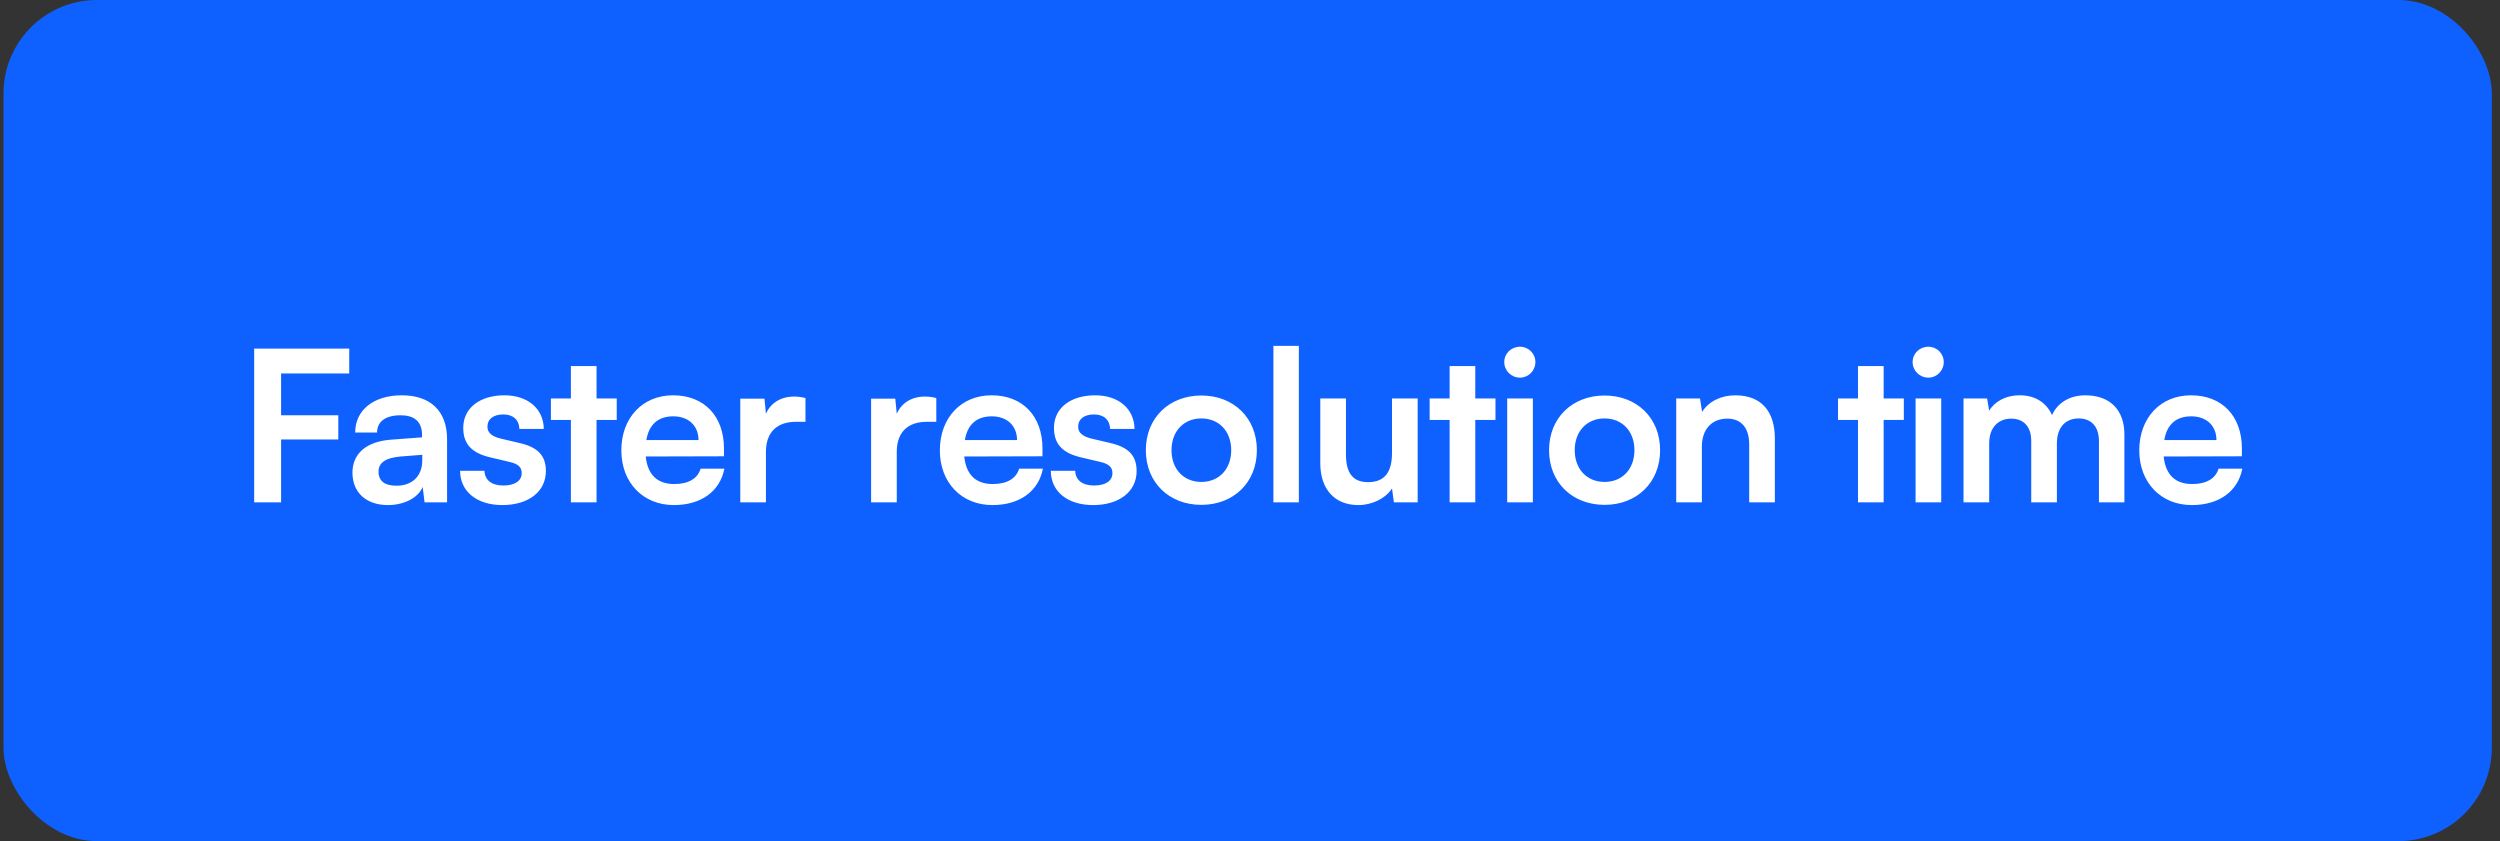
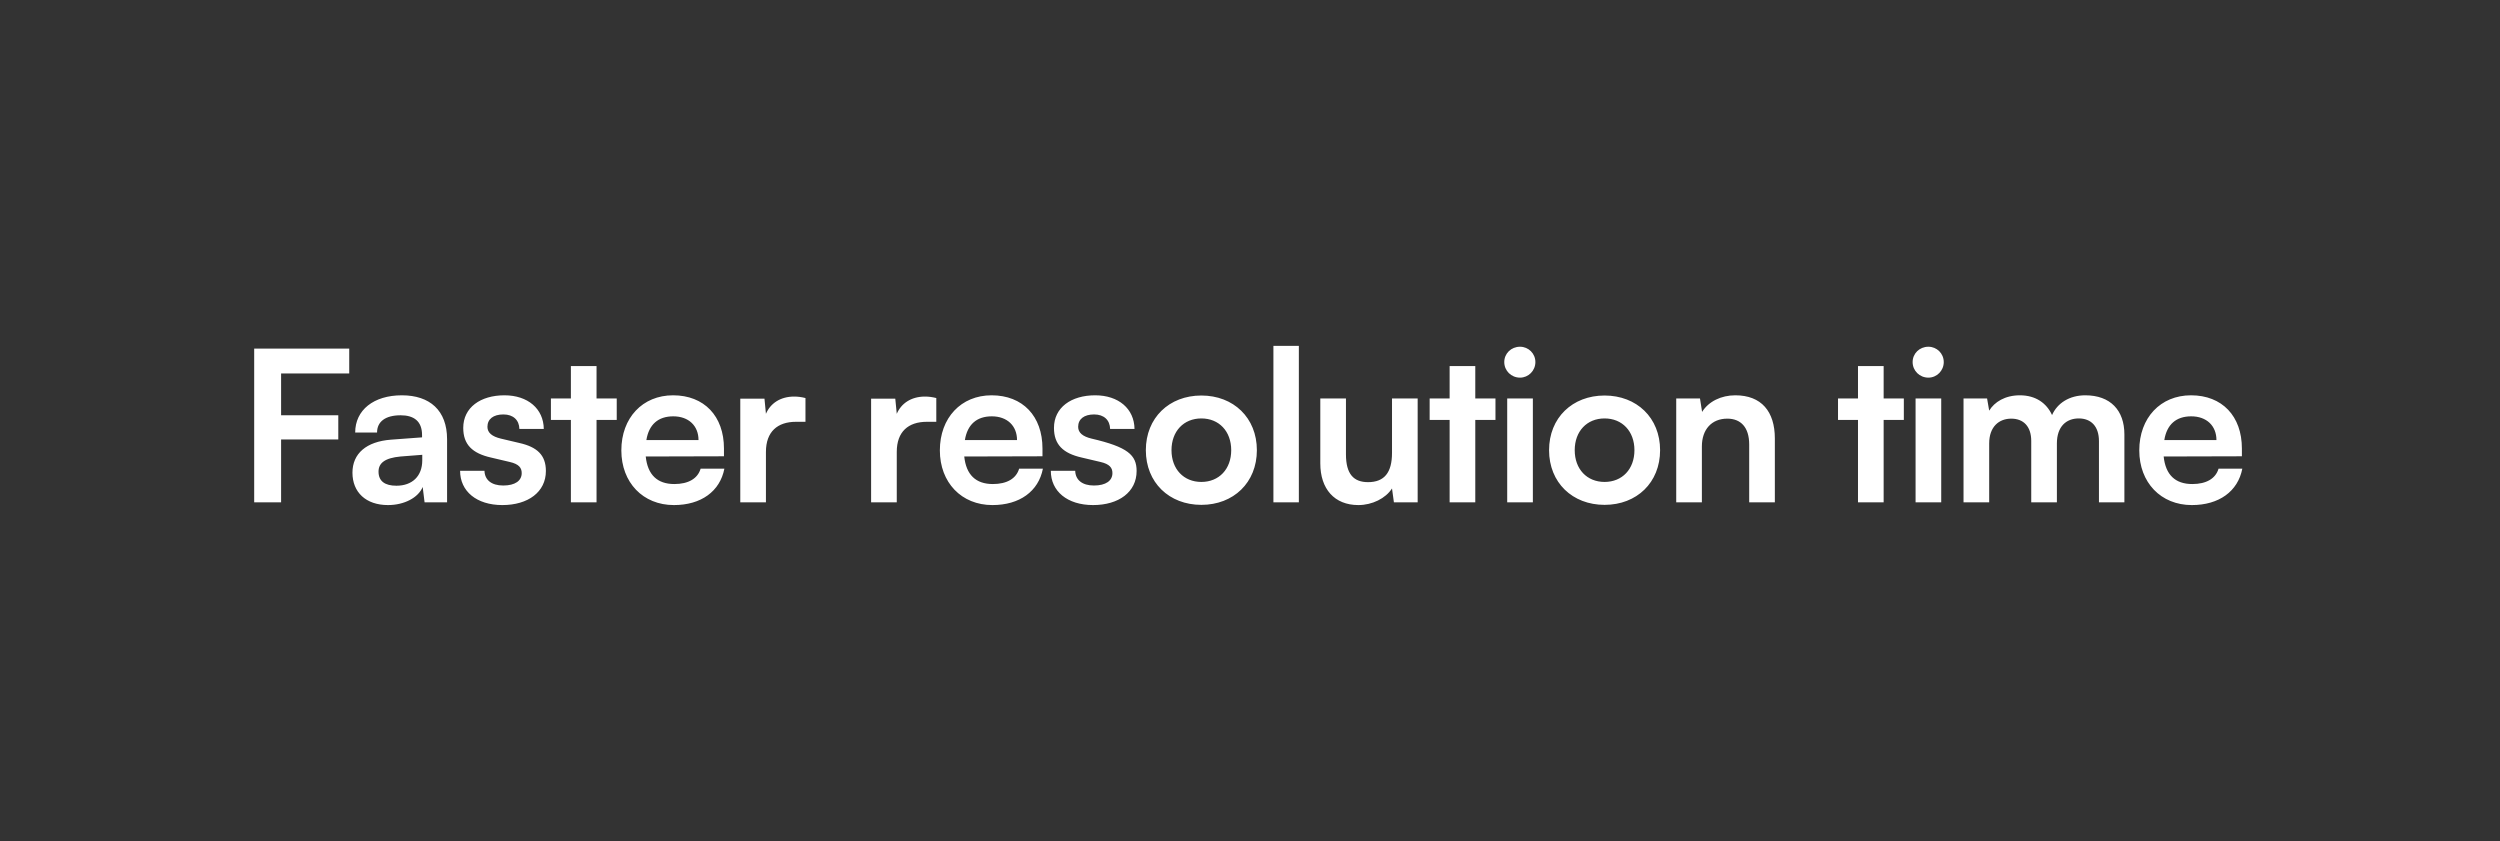
<svg xmlns="http://www.w3.org/2000/svg" width="214" height="72" viewBox="0 0 214 72" fill="none">
  <rect x="0" y="0" width="214" height="72" fill="#333333" stroke="none" />
-   <rect x="0.3" width="213" height="72" rx="8" fill="#0F61FF" />
-   <path d="M28.958 37.618H24.062V43H21.758V29.842H29.894V31.966H24.062V35.548H28.958V37.618ZM33.212 43.234C31.322 43.234 30.17 42.136 30.17 40.462C30.17 38.824 31.358 37.798 33.464 37.636L36.128 37.438V37.24C36.128 36.034 35.408 35.548 34.292 35.548C32.996 35.548 32.276 36.088 32.276 37.024H30.404C30.404 35.098 31.988 33.838 34.4 33.838C36.794 33.838 38.27 35.134 38.27 37.6V43H36.344L36.182 41.686C35.804 42.604 34.598 43.234 33.212 43.234ZM33.932 41.578C35.282 41.578 36.146 40.768 36.146 39.4V38.932L34.292 39.076C32.924 39.202 32.402 39.652 32.402 40.372C32.402 41.182 32.942 41.578 33.932 41.578ZM39.384 40.3H41.472C41.49 41.074 42.066 41.56 43.074 41.56C44.1 41.56 44.658 41.146 44.658 40.498C44.658 40.048 44.424 39.724 43.632 39.544L42.03 39.166C40.428 38.806 39.654 38.05 39.654 36.628C39.654 34.882 41.13 33.838 43.182 33.838C45.18 33.838 46.53 34.99 46.548 36.718H44.46C44.442 35.962 43.938 35.476 43.092 35.476C42.228 35.476 41.724 35.872 41.724 36.538C41.724 37.042 42.12 37.366 42.876 37.546L44.478 37.924C45.972 38.266 46.728 38.95 46.728 40.318C46.728 42.118 45.198 43.234 43.002 43.234C40.788 43.234 39.384 42.046 39.384 40.3ZM51.064 43H48.868V35.944H47.158V34.108H48.868V31.336H51.064V34.108H52.792V35.944H51.064V43ZM57.687 43.234C55.041 43.234 53.187 41.308 53.187 38.554C53.187 35.764 55.005 33.838 57.615 33.838C60.279 33.838 61.971 35.62 61.971 38.392V39.058L55.275 39.076C55.437 40.642 56.265 41.434 57.723 41.434C58.929 41.434 59.721 40.966 59.973 40.12H62.007C61.629 42.064 60.009 43.234 57.687 43.234ZM57.633 35.638C56.337 35.638 55.545 36.34 55.329 37.672H59.793C59.793 36.448 58.947 35.638 57.633 35.638ZM68.948 34.072V36.106H68.138C66.555 36.106 65.564 36.952 65.564 38.68V43H63.368V34.126H65.439L65.564 35.422C65.942 34.54 66.788 33.946 67.977 33.946C68.282 33.946 68.588 33.982 68.948 34.072ZM80.147 34.072V36.106H79.337C77.752 36.106 76.763 36.952 76.763 38.68V43H74.567V34.126H76.636L76.763 35.422C77.141 34.54 77.987 33.946 79.174 33.946C79.481 33.946 79.787 33.982 80.147 34.072ZM84.952 43.234C82.306 43.234 80.452 41.308 80.452 38.554C80.452 35.764 82.27 33.838 84.88 33.838C87.544 33.838 89.236 35.62 89.236 38.392V39.058L82.54 39.076C82.702 40.642 83.53 41.434 84.988 41.434C86.194 41.434 86.986 40.966 87.238 40.12H89.272C88.894 42.064 87.274 43.234 84.952 43.234ZM84.898 35.638C83.602 35.638 82.81 36.34 82.594 37.672H87.058C87.058 36.448 86.212 35.638 84.898 35.638ZM89.95 40.3H92.038C92.056 41.074 92.632 41.56 93.64 41.56C94.666 41.56 95.224 41.146 95.224 40.498C95.224 40.048 94.99 39.724 94.198 39.544L92.596 39.166C90.994 38.806 90.22 38.05 90.22 36.628C90.22 34.882 91.696 33.838 93.748 33.838C95.746 33.838 97.096 34.99 97.114 36.718H95.026C95.008 35.962 94.504 35.476 93.658 35.476C92.794 35.476 92.29 35.872 92.29 36.538C92.29 37.042 92.686 37.366 93.442 37.546L95.044 37.924C96.538 38.266 97.294 38.95 97.294 40.318C97.294 42.118 95.764 43.234 93.568 43.234C91.354 43.234 89.95 42.046 89.95 40.3ZM98.084 38.536C98.084 35.764 100.082 33.856 102.836 33.856C105.59 33.856 107.588 35.764 107.588 38.536C107.588 41.308 105.59 43.216 102.836 43.216C100.082 43.216 98.084 41.308 98.084 38.536ZM100.28 38.536C100.28 40.156 101.324 41.254 102.836 41.254C104.348 41.254 105.392 40.156 105.392 38.536C105.392 36.916 104.348 35.818 102.836 35.818C101.324 35.818 100.28 36.916 100.28 38.536ZM111.182 43H109.004V29.608H111.182V43ZM119.156 34.108H121.352V43H119.318L119.156 41.812C118.616 42.658 117.464 43.234 116.276 43.234C114.224 43.234 113.018 41.848 113.018 39.67V34.108H115.214V38.896C115.214 40.588 115.88 41.272 117.104 41.272C118.49 41.272 119.156 40.462 119.156 38.77V34.108ZM126.284 43H124.088V35.944H122.378V34.108H124.088V31.336H126.284V34.108H128.012V35.944H126.284V43ZM130.115 32.326C129.359 32.326 128.765 31.732 128.765 30.994C128.765 30.256 129.359 29.68 130.115 29.68C130.835 29.68 131.429 30.256 131.429 30.994C131.429 31.732 130.835 32.326 130.115 32.326ZM129.017 43V34.108H131.213V43H129.017ZM132.6 38.536C132.6 35.764 134.598 33.856 137.352 33.856C140.106 33.856 142.104 35.764 142.104 38.536C142.104 41.308 140.106 43.216 137.352 43.216C134.598 43.216 132.6 41.308 132.6 38.536ZM134.796 38.536C134.796 40.156 135.84 41.254 137.352 41.254C138.864 41.254 139.908 40.156 139.908 38.536C139.908 36.916 138.864 35.818 137.352 35.818C135.84 35.818 134.796 36.916 134.796 38.536ZM145.681 43H143.485V34.108H145.519L145.699 35.26C146.257 34.36 147.337 33.838 148.543 33.838C150.775 33.838 151.927 35.224 151.927 37.528V43H149.731V38.05C149.731 36.556 148.993 35.836 147.859 35.836C146.509 35.836 145.681 36.772 145.681 38.212V43ZM161.24 43H159.044V35.944H157.334V34.108H159.044V31.336H161.24V34.108H162.968V35.944H161.24V43ZM165.071 32.326C164.315 32.326 163.721 31.732 163.721 30.994C163.721 30.256 164.315 29.68 165.071 29.68C165.791 29.68 166.385 30.256 166.385 30.994C166.385 31.732 165.791 32.326 165.071 32.326ZM163.973 43V34.108H166.169V43H163.973ZM170.274 43H168.078V34.108H170.094L170.274 35.152C170.724 34.414 171.624 33.838 172.902 33.838C174.252 33.838 175.188 34.504 175.656 35.53C176.106 34.504 177.15 33.838 178.5 33.838C180.66 33.838 181.848 35.134 181.848 37.186V43H179.67V37.762C179.67 36.484 178.986 35.818 177.942 35.818C176.88 35.818 176.07 36.502 176.07 37.96V43H173.874V37.744C173.874 36.502 173.208 35.836 172.164 35.836C171.12 35.836 170.274 36.52 170.274 37.96V43ZM187.622 43.234C184.976 43.234 183.122 41.308 183.122 38.554C183.122 35.764 184.94 33.838 187.55 33.838C190.214 33.838 191.906 35.62 191.906 38.392V39.058L185.21 39.076C185.372 40.642 186.2 41.434 187.658 41.434C188.864 41.434 189.656 40.966 189.908 40.12H191.942C191.564 42.064 189.944 43.234 187.622 43.234ZM187.568 35.638C186.272 35.638 185.48 36.34 185.264 37.672H189.728C189.728 36.448 188.882 35.638 187.568 35.638Z" fill="white" />
+   <path d="M28.958 37.618H24.062V43H21.758V29.842H29.894V31.966H24.062V35.548H28.958V37.618ZM33.212 43.234C31.322 43.234 30.17 42.136 30.17 40.462C30.17 38.824 31.358 37.798 33.464 37.636L36.128 37.438V37.24C36.128 36.034 35.408 35.548 34.292 35.548C32.996 35.548 32.276 36.088 32.276 37.024H30.404C30.404 35.098 31.988 33.838 34.4 33.838C36.794 33.838 38.27 35.134 38.27 37.6V43H36.344L36.182 41.686C35.804 42.604 34.598 43.234 33.212 43.234ZM33.932 41.578C35.282 41.578 36.146 40.768 36.146 39.4V38.932L34.292 39.076C32.924 39.202 32.402 39.652 32.402 40.372C32.402 41.182 32.942 41.578 33.932 41.578ZM39.384 40.3H41.472C41.49 41.074 42.066 41.56 43.074 41.56C44.1 41.56 44.658 41.146 44.658 40.498C44.658 40.048 44.424 39.724 43.632 39.544L42.03 39.166C40.428 38.806 39.654 38.05 39.654 36.628C39.654 34.882 41.13 33.838 43.182 33.838C45.18 33.838 46.53 34.99 46.548 36.718H44.46C44.442 35.962 43.938 35.476 43.092 35.476C42.228 35.476 41.724 35.872 41.724 36.538C41.724 37.042 42.12 37.366 42.876 37.546L44.478 37.924C45.972 38.266 46.728 38.95 46.728 40.318C46.728 42.118 45.198 43.234 43.002 43.234C40.788 43.234 39.384 42.046 39.384 40.3ZM51.064 43H48.868V35.944H47.158V34.108H48.868V31.336H51.064V34.108H52.792V35.944H51.064V43ZM57.687 43.234C55.041 43.234 53.187 41.308 53.187 38.554C53.187 35.764 55.005 33.838 57.615 33.838C60.279 33.838 61.971 35.62 61.971 38.392V39.058L55.275 39.076C55.437 40.642 56.265 41.434 57.723 41.434C58.929 41.434 59.721 40.966 59.973 40.12H62.007C61.629 42.064 60.009 43.234 57.687 43.234ZM57.633 35.638C56.337 35.638 55.545 36.34 55.329 37.672H59.793C59.793 36.448 58.947 35.638 57.633 35.638ZM68.948 34.072V36.106H68.138C66.555 36.106 65.564 36.952 65.564 38.68V43H63.368V34.126H65.439L65.564 35.422C65.942 34.54 66.788 33.946 67.977 33.946C68.282 33.946 68.588 33.982 68.948 34.072ZM80.147 34.072V36.106H79.337C77.752 36.106 76.763 36.952 76.763 38.68V43H74.567V34.126H76.636L76.763 35.422C77.141 34.54 77.987 33.946 79.174 33.946C79.481 33.946 79.787 33.982 80.147 34.072ZM84.952 43.234C82.306 43.234 80.452 41.308 80.452 38.554C80.452 35.764 82.27 33.838 84.88 33.838C87.544 33.838 89.236 35.62 89.236 38.392V39.058L82.54 39.076C82.702 40.642 83.53 41.434 84.988 41.434C86.194 41.434 86.986 40.966 87.238 40.12H89.272C88.894 42.064 87.274 43.234 84.952 43.234ZM84.898 35.638C83.602 35.638 82.81 36.34 82.594 37.672H87.058C87.058 36.448 86.212 35.638 84.898 35.638ZM89.95 40.3H92.038C92.056 41.074 92.632 41.56 93.64 41.56C94.666 41.56 95.224 41.146 95.224 40.498C95.224 40.048 94.99 39.724 94.198 39.544L92.596 39.166C90.994 38.806 90.22 38.05 90.22 36.628C90.22 34.882 91.696 33.838 93.748 33.838C95.746 33.838 97.096 34.99 97.114 36.718H95.026C95.008 35.962 94.504 35.476 93.658 35.476C92.794 35.476 92.29 35.872 92.29 36.538C92.29 37.042 92.686 37.366 93.442 37.546C96.538 38.266 97.294 38.95 97.294 40.318C97.294 42.118 95.764 43.234 93.568 43.234C91.354 43.234 89.95 42.046 89.95 40.3ZM98.084 38.536C98.084 35.764 100.082 33.856 102.836 33.856C105.59 33.856 107.588 35.764 107.588 38.536C107.588 41.308 105.59 43.216 102.836 43.216C100.082 43.216 98.084 41.308 98.084 38.536ZM100.28 38.536C100.28 40.156 101.324 41.254 102.836 41.254C104.348 41.254 105.392 40.156 105.392 38.536C105.392 36.916 104.348 35.818 102.836 35.818C101.324 35.818 100.28 36.916 100.28 38.536ZM111.182 43H109.004V29.608H111.182V43ZM119.156 34.108H121.352V43H119.318L119.156 41.812C118.616 42.658 117.464 43.234 116.276 43.234C114.224 43.234 113.018 41.848 113.018 39.67V34.108H115.214V38.896C115.214 40.588 115.88 41.272 117.104 41.272C118.49 41.272 119.156 40.462 119.156 38.77V34.108ZM126.284 43H124.088V35.944H122.378V34.108H124.088V31.336H126.284V34.108H128.012V35.944H126.284V43ZM130.115 32.326C129.359 32.326 128.765 31.732 128.765 30.994C128.765 30.256 129.359 29.68 130.115 29.68C130.835 29.68 131.429 30.256 131.429 30.994C131.429 31.732 130.835 32.326 130.115 32.326ZM129.017 43V34.108H131.213V43H129.017ZM132.6 38.536C132.6 35.764 134.598 33.856 137.352 33.856C140.106 33.856 142.104 35.764 142.104 38.536C142.104 41.308 140.106 43.216 137.352 43.216C134.598 43.216 132.6 41.308 132.6 38.536ZM134.796 38.536C134.796 40.156 135.84 41.254 137.352 41.254C138.864 41.254 139.908 40.156 139.908 38.536C139.908 36.916 138.864 35.818 137.352 35.818C135.84 35.818 134.796 36.916 134.796 38.536ZM145.681 43H143.485V34.108H145.519L145.699 35.26C146.257 34.36 147.337 33.838 148.543 33.838C150.775 33.838 151.927 35.224 151.927 37.528V43H149.731V38.05C149.731 36.556 148.993 35.836 147.859 35.836C146.509 35.836 145.681 36.772 145.681 38.212V43ZM161.24 43H159.044V35.944H157.334V34.108H159.044V31.336H161.24V34.108H162.968V35.944H161.24V43ZM165.071 32.326C164.315 32.326 163.721 31.732 163.721 30.994C163.721 30.256 164.315 29.68 165.071 29.68C165.791 29.68 166.385 30.256 166.385 30.994C166.385 31.732 165.791 32.326 165.071 32.326ZM163.973 43V34.108H166.169V43H163.973ZM170.274 43H168.078V34.108H170.094L170.274 35.152C170.724 34.414 171.624 33.838 172.902 33.838C174.252 33.838 175.188 34.504 175.656 35.53C176.106 34.504 177.15 33.838 178.5 33.838C180.66 33.838 181.848 35.134 181.848 37.186V43H179.67V37.762C179.67 36.484 178.986 35.818 177.942 35.818C176.88 35.818 176.07 36.502 176.07 37.96V43H173.874V37.744C173.874 36.502 173.208 35.836 172.164 35.836C171.12 35.836 170.274 36.52 170.274 37.96V43ZM187.622 43.234C184.976 43.234 183.122 41.308 183.122 38.554C183.122 35.764 184.94 33.838 187.55 33.838C190.214 33.838 191.906 35.62 191.906 38.392V39.058L185.21 39.076C185.372 40.642 186.2 41.434 187.658 41.434C188.864 41.434 189.656 40.966 189.908 40.12H191.942C191.564 42.064 189.944 43.234 187.622 43.234ZM187.568 35.638C186.272 35.638 185.48 36.34 185.264 37.672H189.728C189.728 36.448 188.882 35.638 187.568 35.638Z" fill="white" />
</svg>